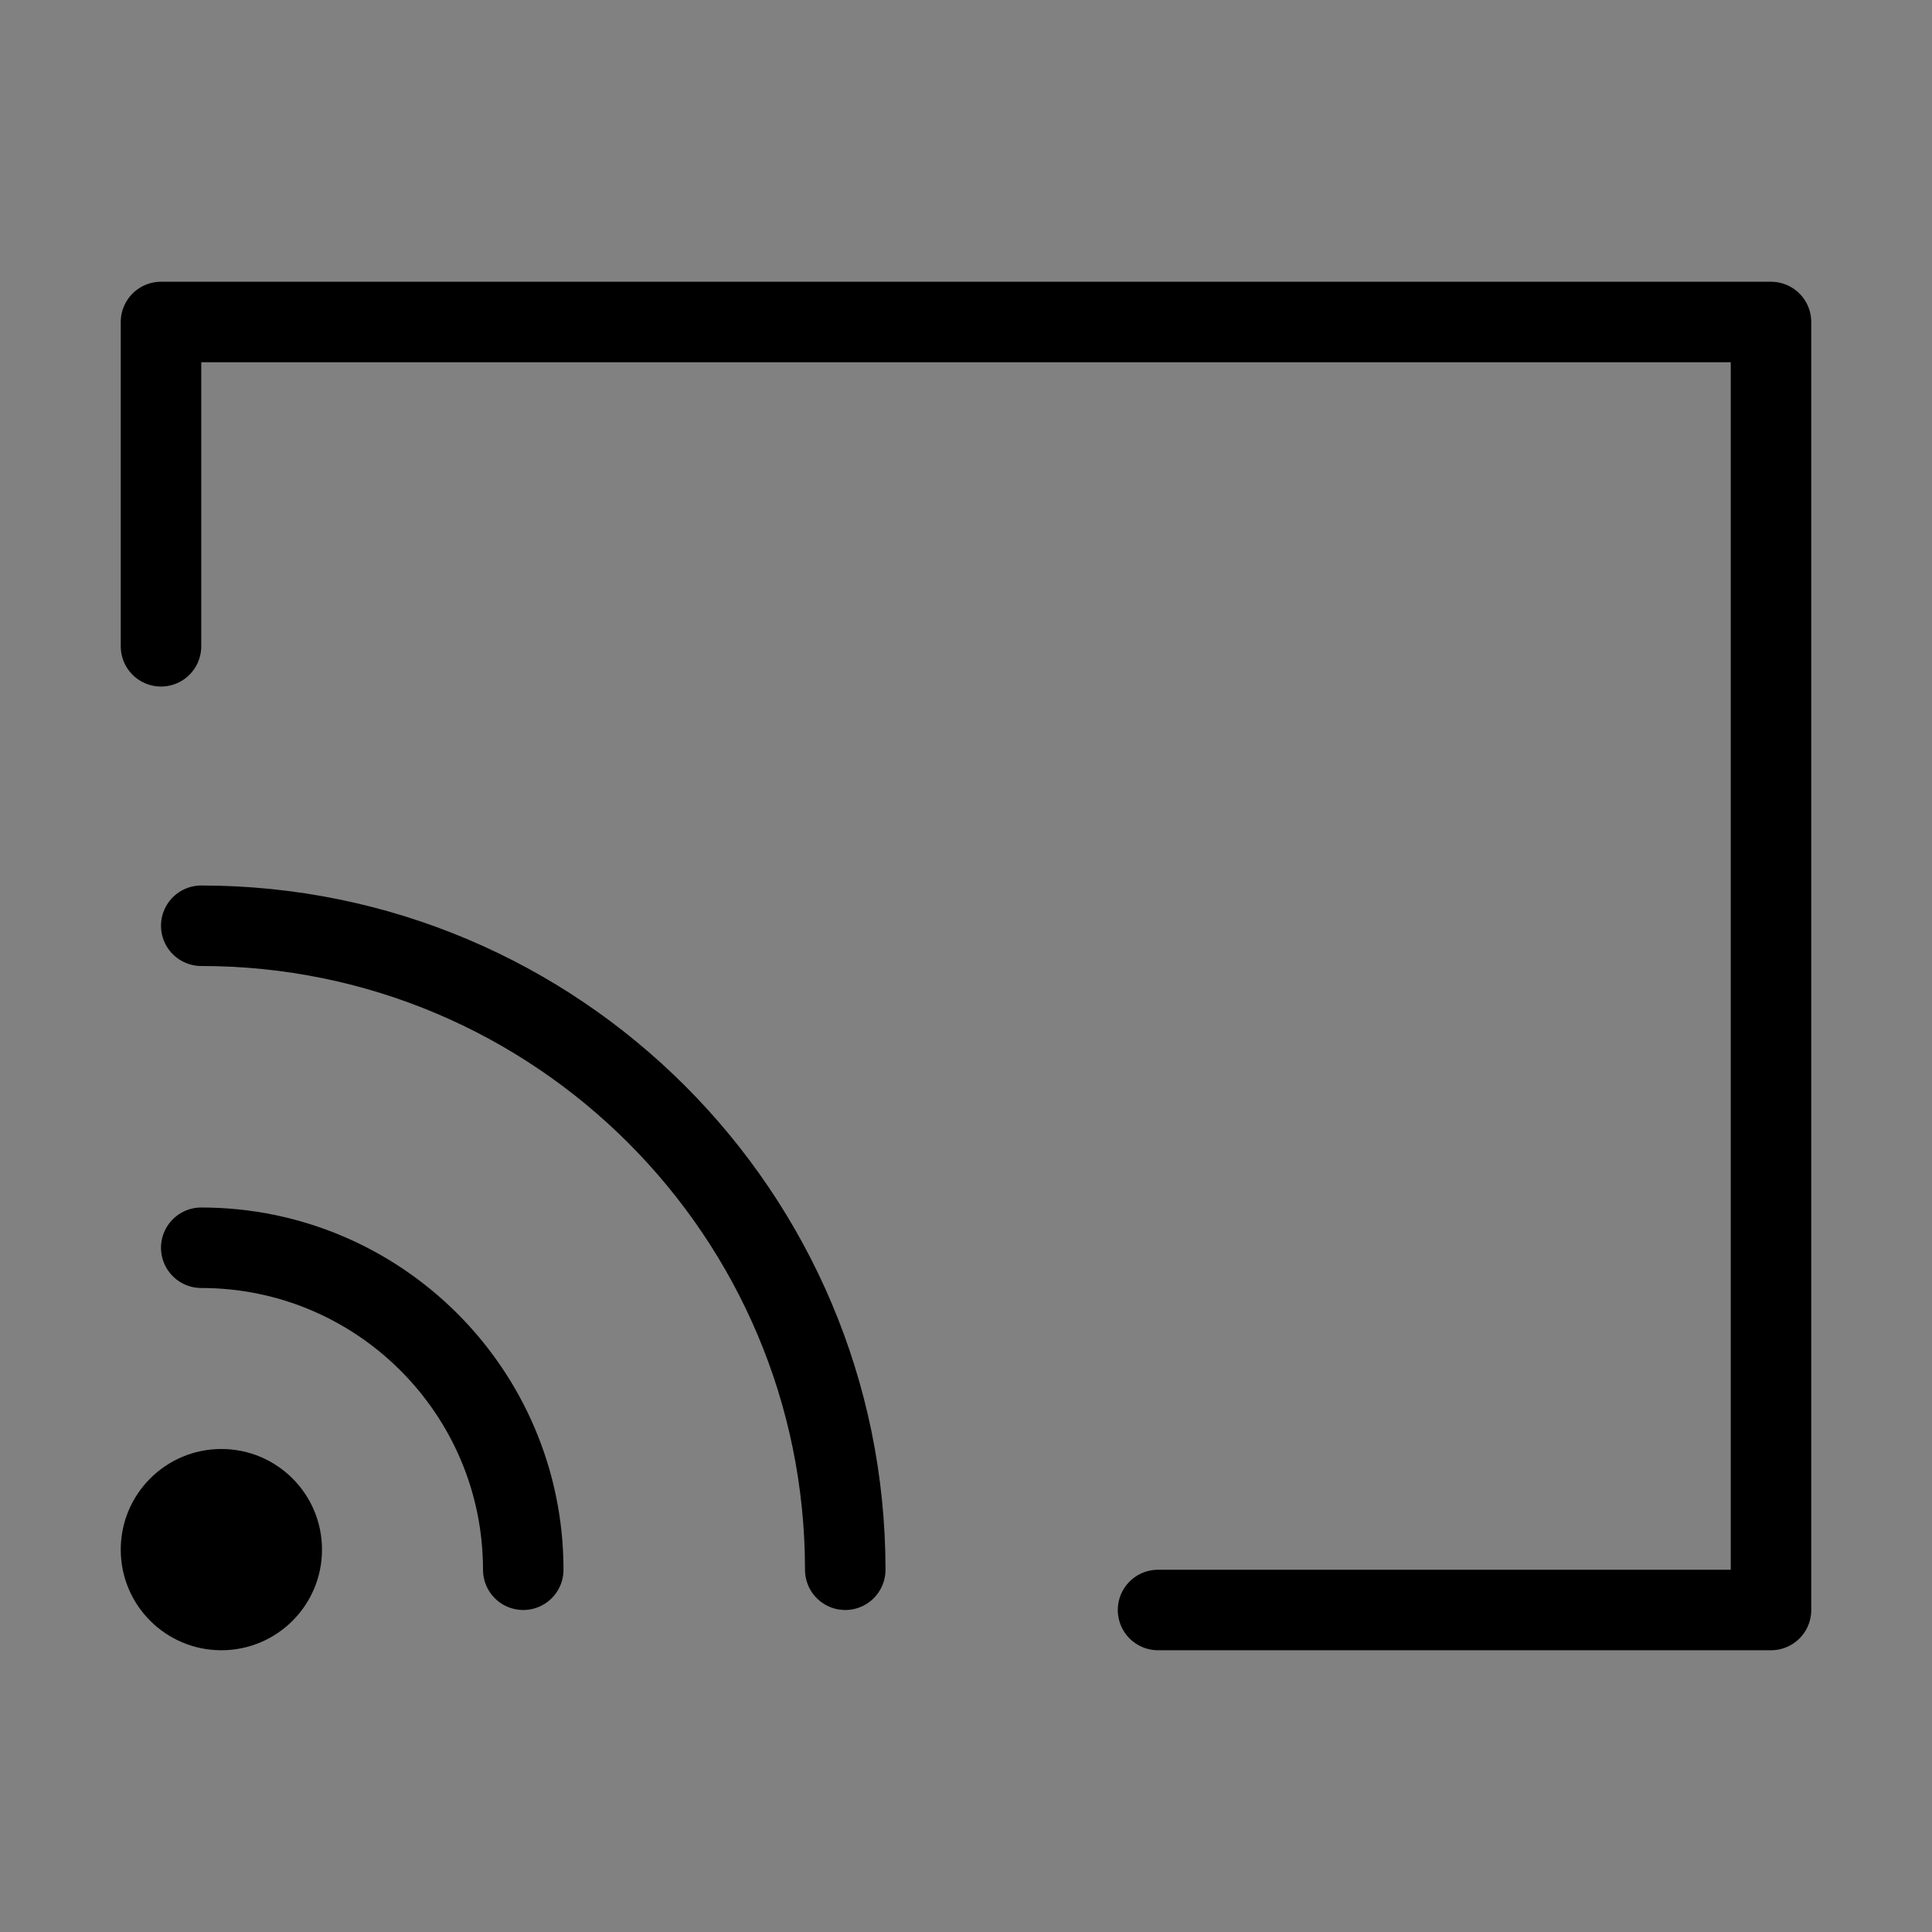
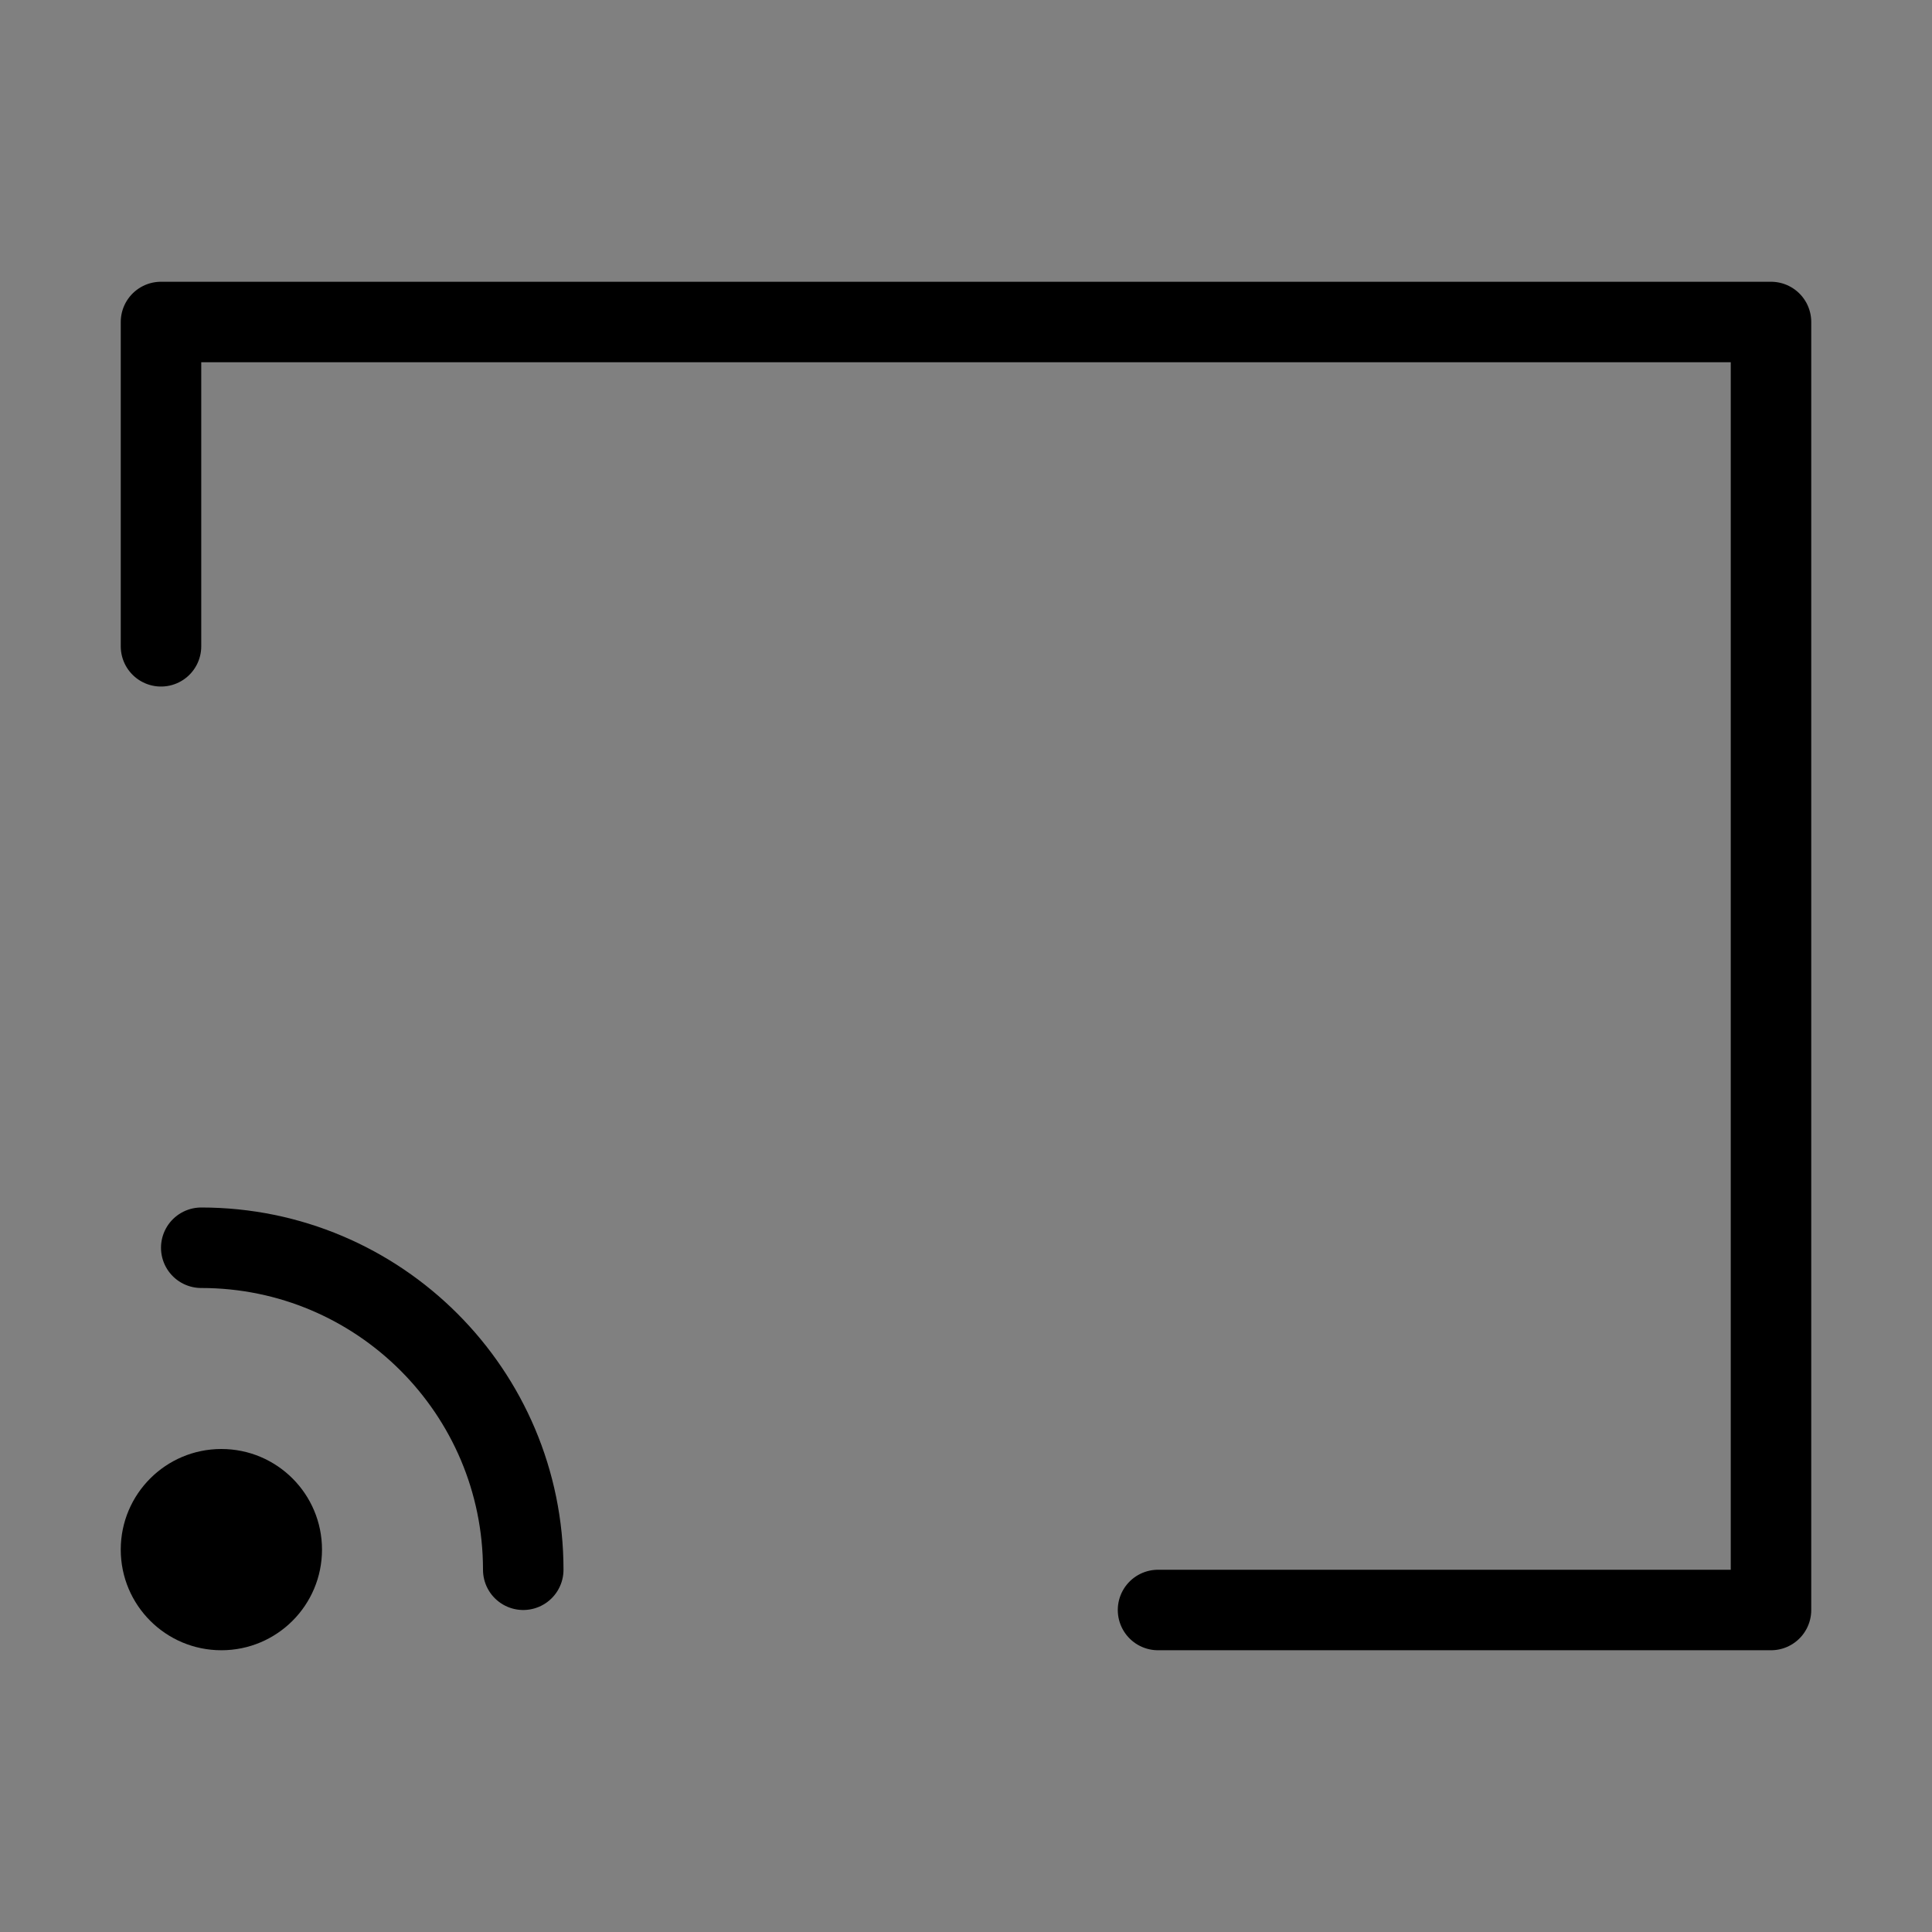
<svg xmlns="http://www.w3.org/2000/svg" viewBox="0 0 48 48" fill="none">
  <rect x="0" y="0" width="48" height="48" fill="#808080" stroke="none" />
-   <rect width="48" height="48" fill="white" fill-opacity="0.01" />
-   <path d="M21 39C21 30.163 13.837 23 5 23" stroke="currentColor" stroke-width="2" stroke-linecap="round" stroke-linejoin="round" />
  <path d="M13 39C13 34.582 9.418 31 5 31" stroke="currentColor" stroke-width="2" stroke-linecap="round" stroke-linejoin="round" />
  <path fill-rule="evenodd" clip-rule="evenodd" d="M5.5 41C6.881 41 8 39.881 8 38.5C8 37.119 6.881 36 5.5 36C4.119 36 3 37.119 3 38.5C3 39.881 4.119 41 5.5 41Z" fill="currentColor" />
  <path d="M4 16.057V8H44V40H28.771" stroke="currentColor" stroke-width="2" stroke-linecap="round" stroke-linejoin="round" />
</svg>